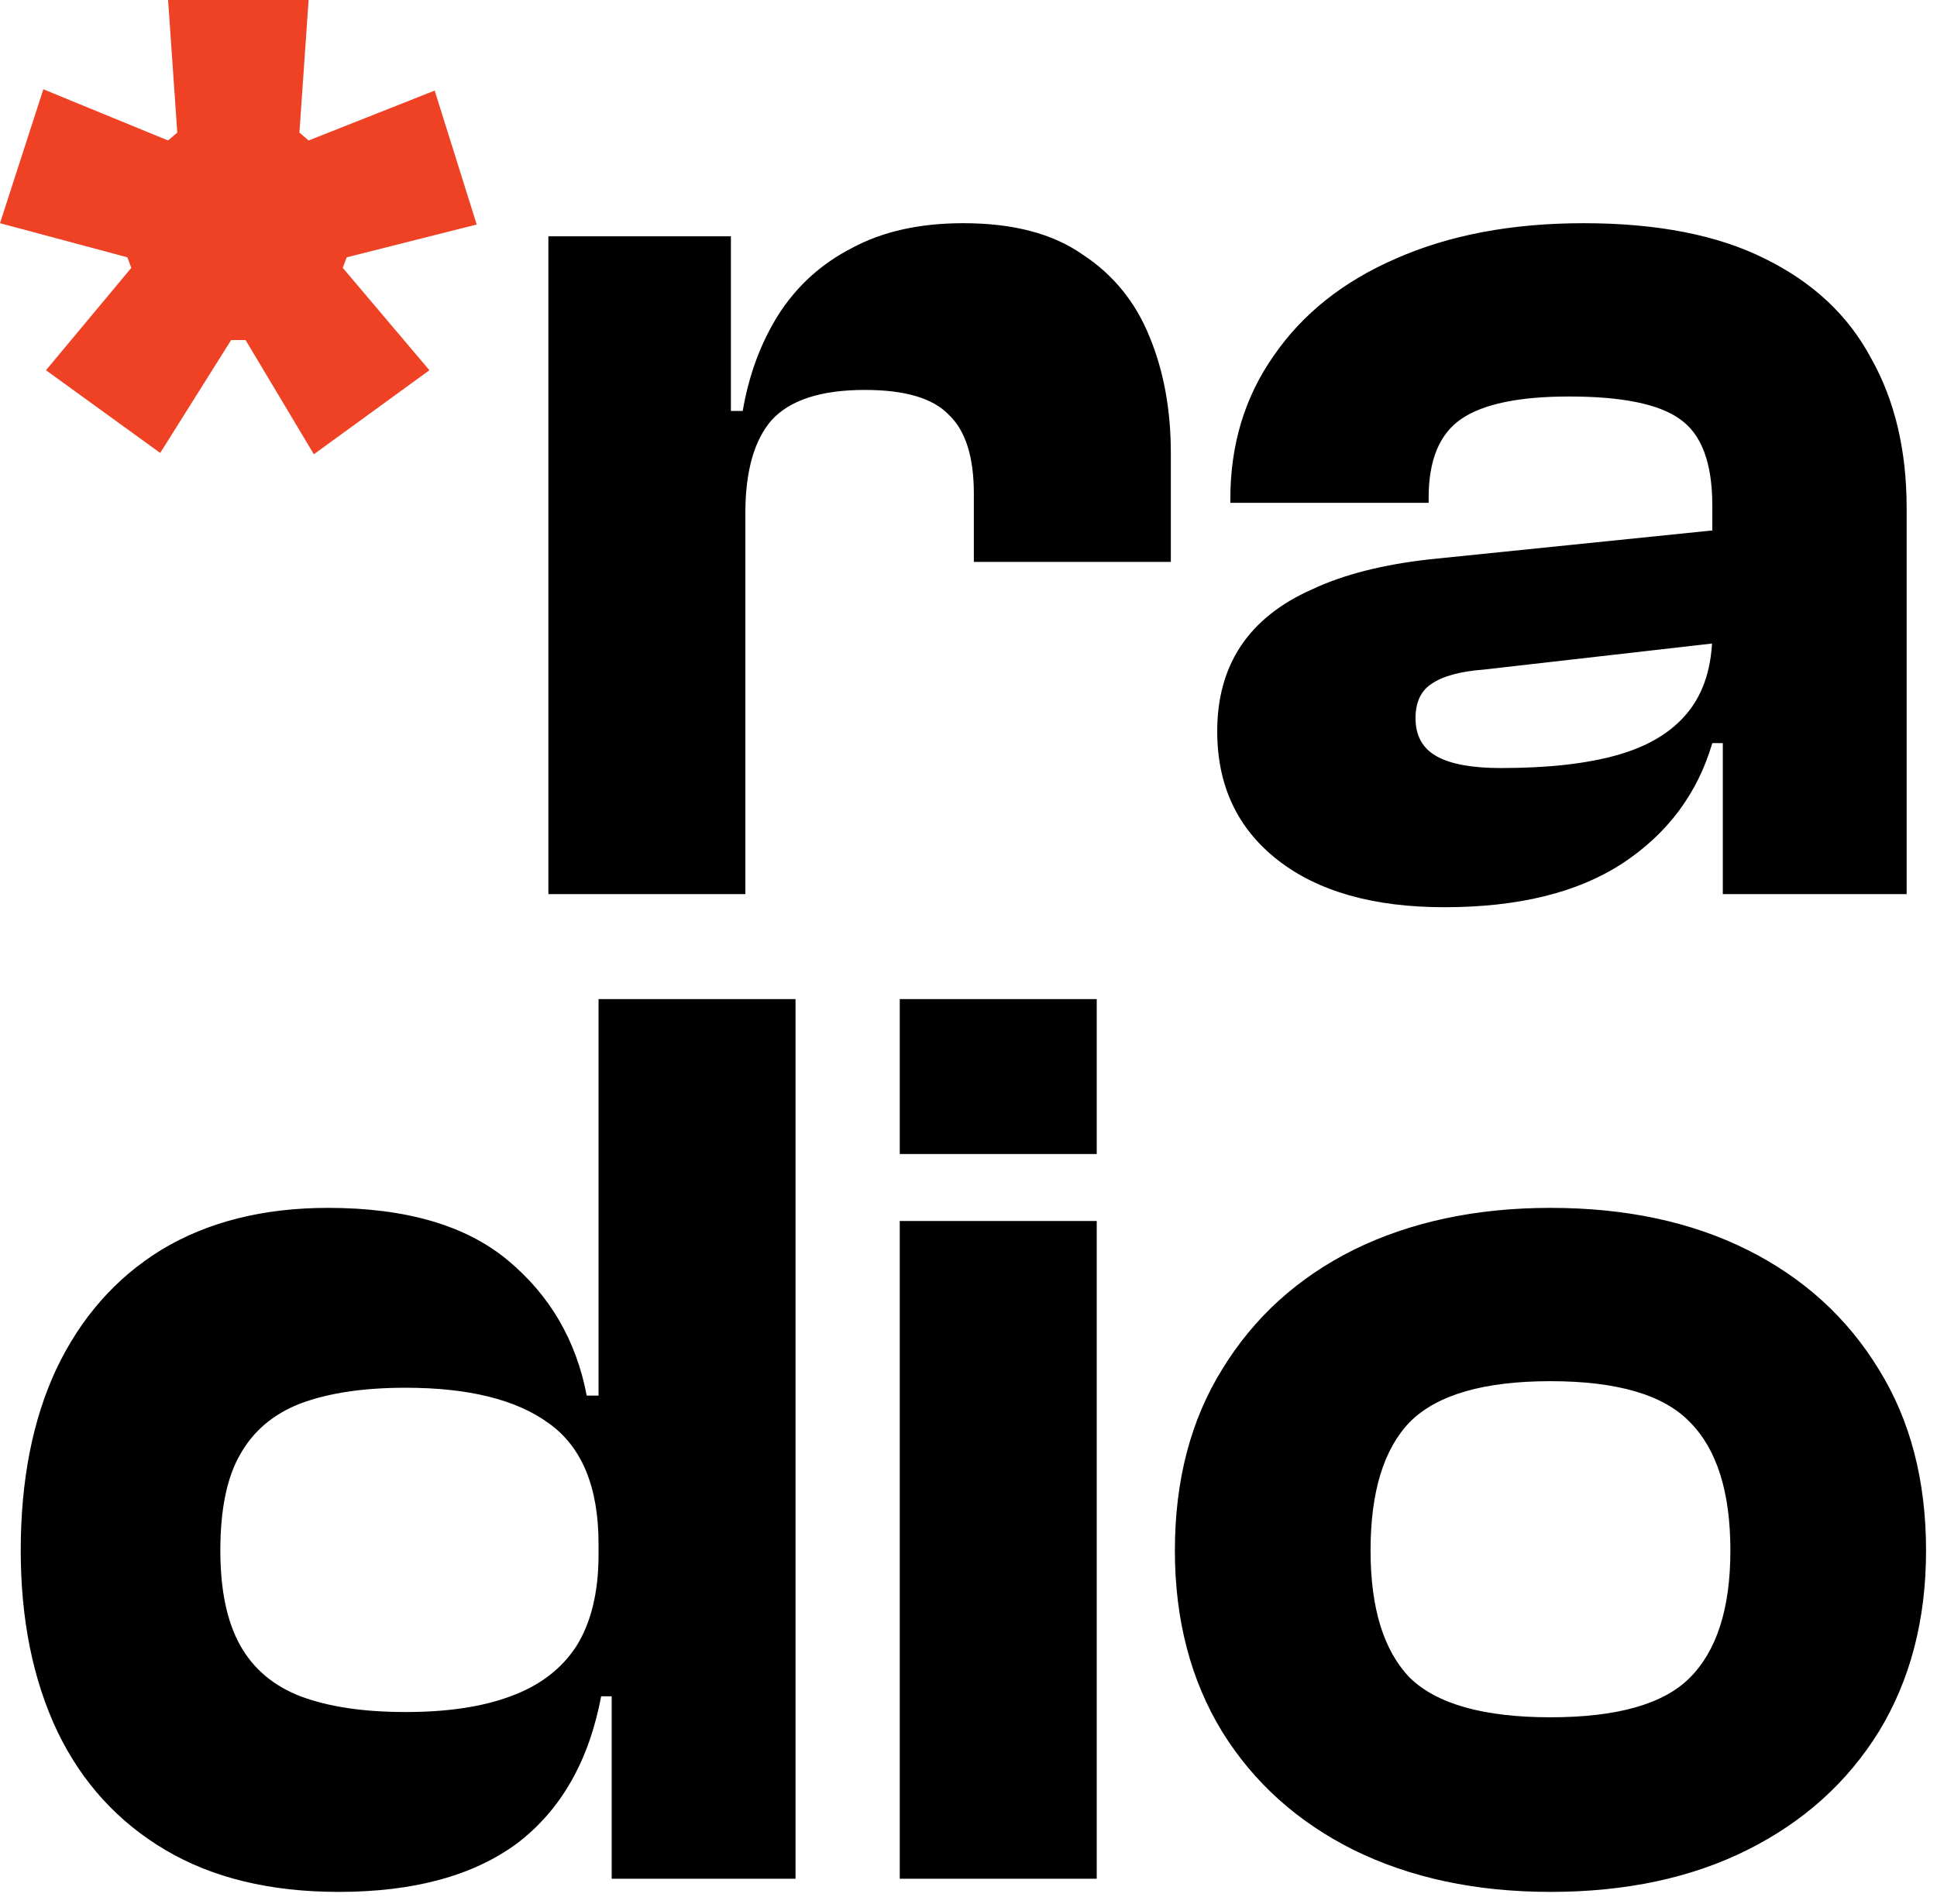
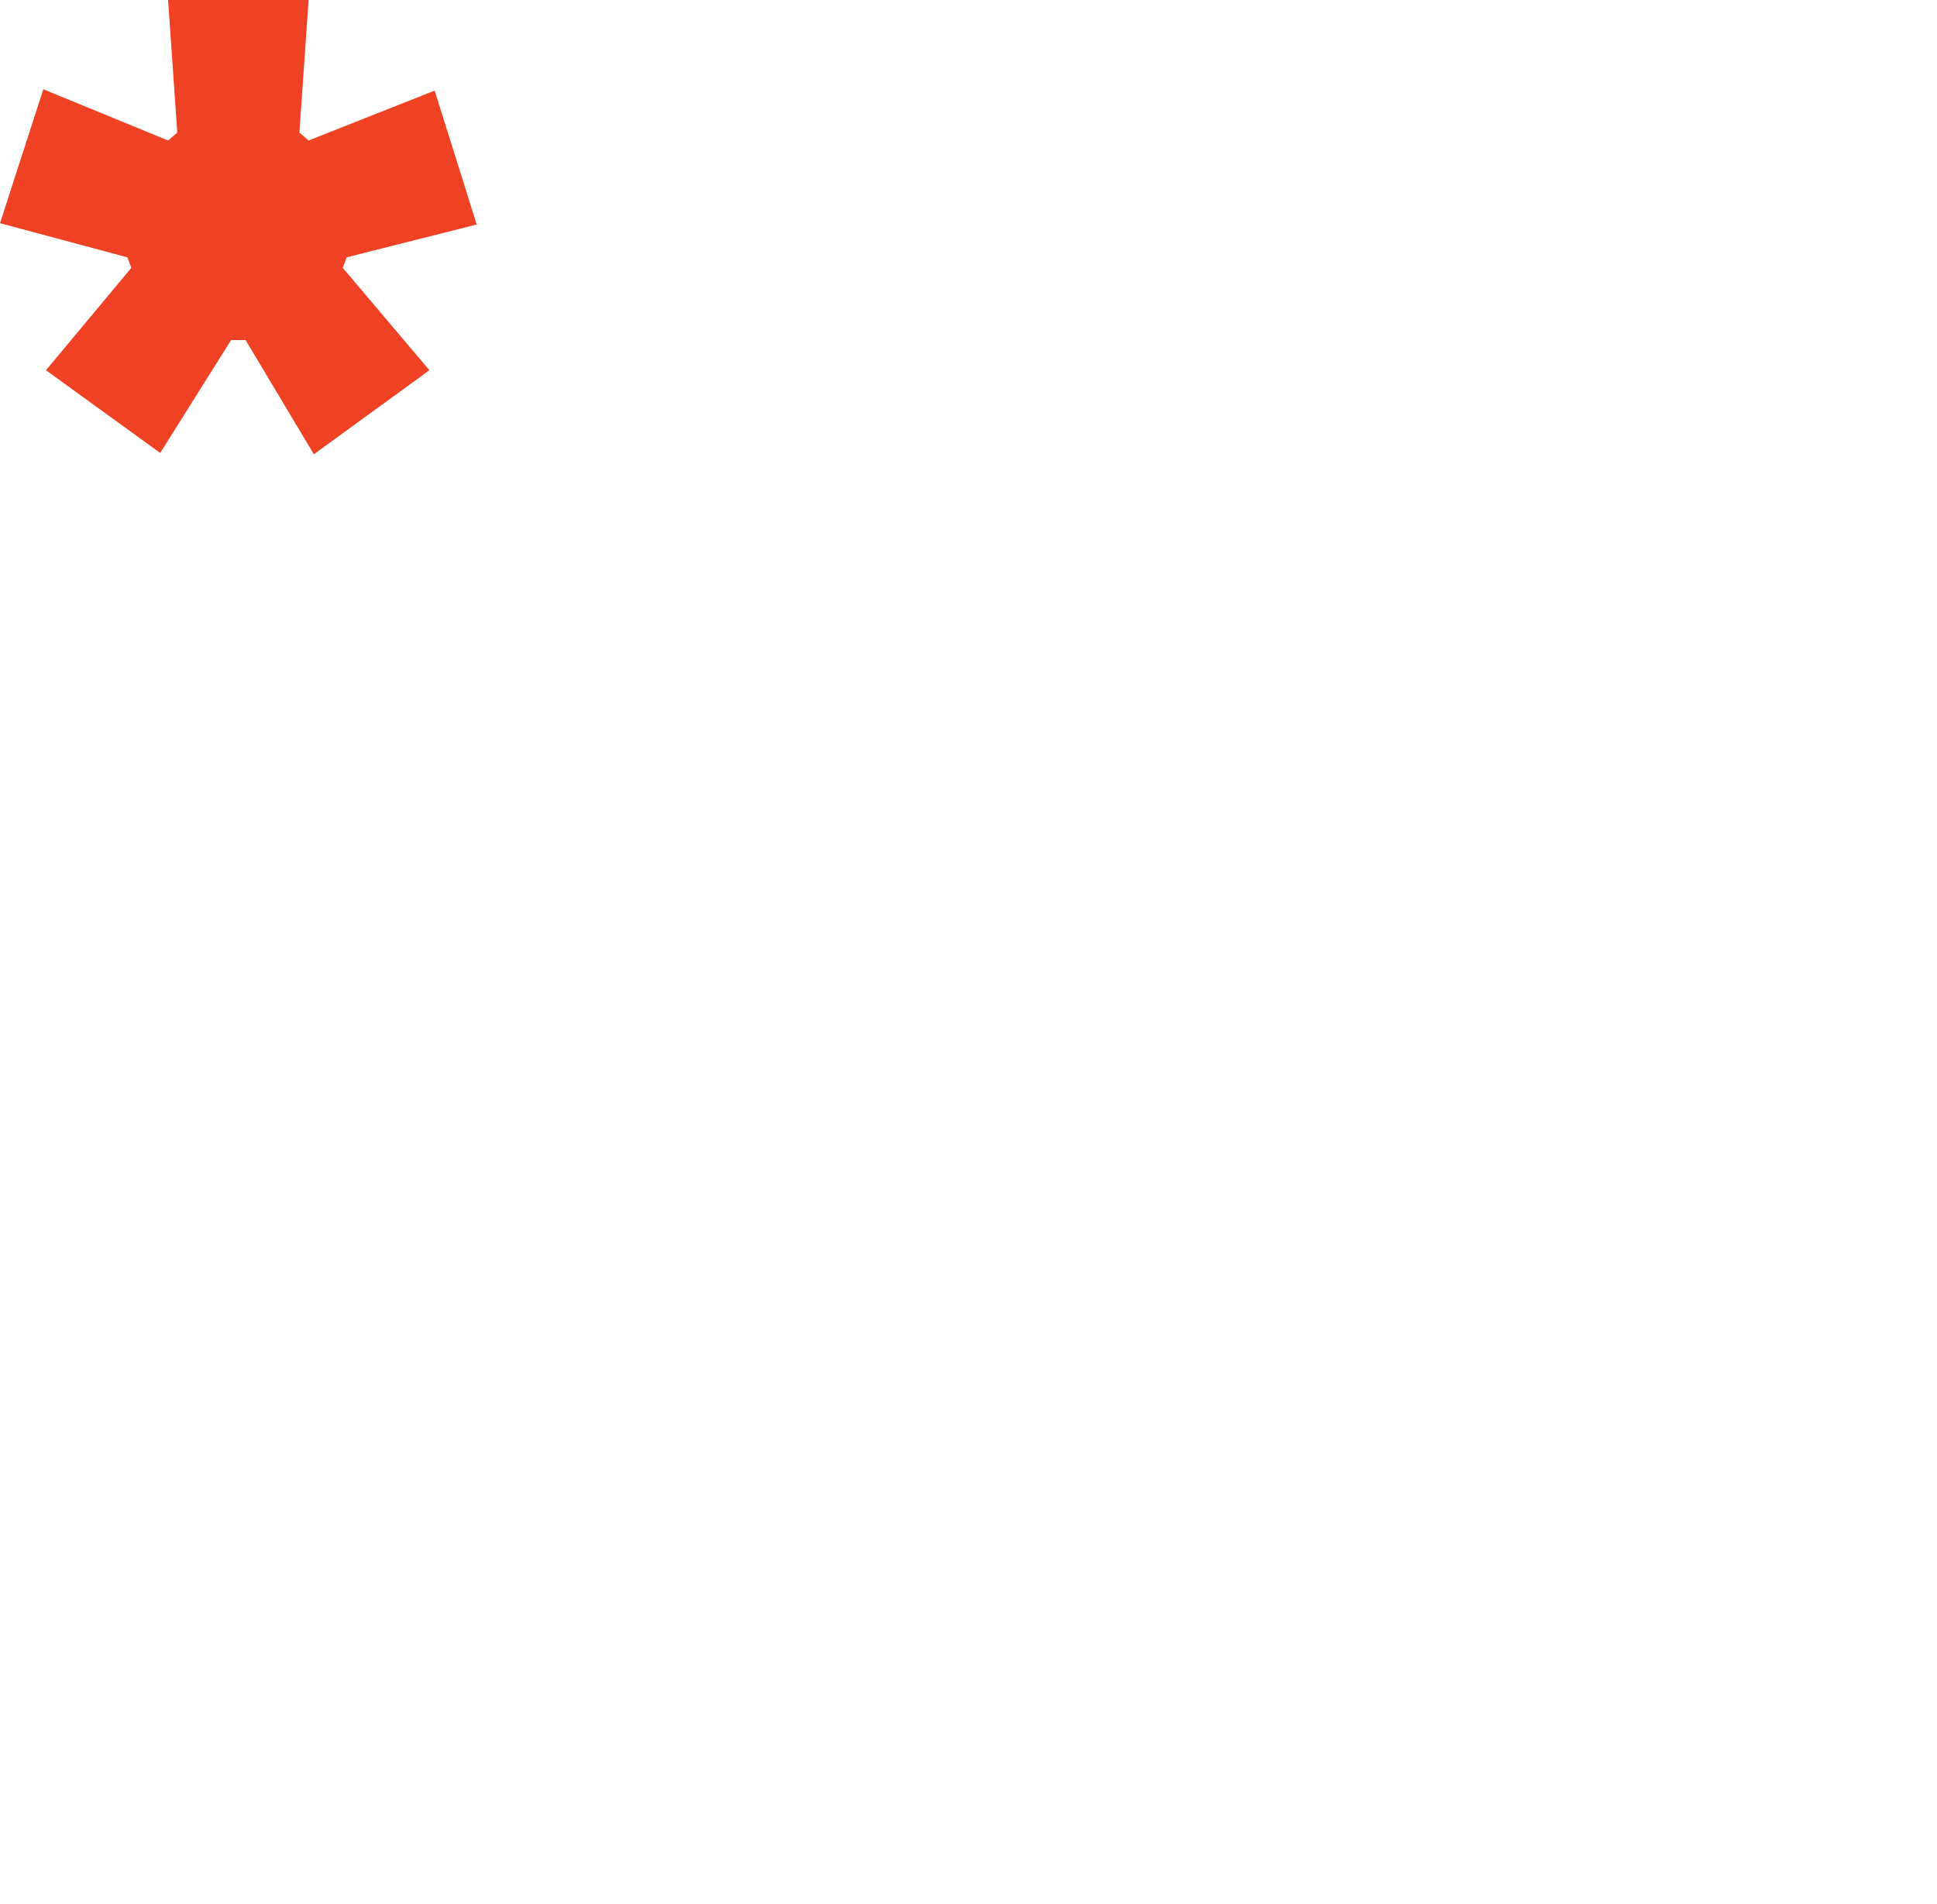
<svg xmlns="http://www.w3.org/2000/svg" viewBox="0 0 118 116">
  <style>
        #fillable {
            fill: #000000;
        }
        @media (prefers-color-scheme: dark) {
            #fillable { fill: #ffffff; }
        }
    </style>
  <g>
    <path fill="#EF4123" d="m14.08 20.72-4.32 6.88-6.96-5.04 5.2-6.24-.24-.64L0 13.6l2.64-8.16 7.6 3.12.56-.48L10.24 0h8.56l-.56 8.08.56.48 7.68-3.04 2.56 8.16-7.92 2-.24.64 5.28 6.24-7.04 5.12-4.16-6.96z" />
-     <path id="fillable" d="M45.406 54.48h-12v-40.08h11.12v11.44l.88.4v28.24Zm0-23.2h-2.4v-6.24h2.24c.373-2.187 1.093-4.133 2.16-5.84 1.12-1.76 2.613-3.12 4.48-4.08 1.867-1.013 4.133-1.52 6.8-1.52 3.04 0 5.467.64 7.28 1.92 1.867 1.227 3.227 2.907 4.08 5.04.853 2.08 1.28 4.427 1.28 7.04v6.64h-12v-4.16c0-2.24-.507-3.84-1.52-4.8-.96-1.013-2.667-1.52-5.12-1.52-2.667 0-4.56.613-5.68 1.84-1.067 1.227-1.6 3.12-1.6 5.68Zm70.746 23.2h-11.2v-9.52l-.64-.16v-14c0-2.613-.667-4.373-2-5.28-1.28-.907-3.521-1.36-6.721-1.36-3.04 0-5.227.453-6.56 1.36-1.333.907-2 2.507-2 4.8v.32h-12.08v-.24c0-3.307.88-6.213 2.64-8.72 1.76-2.56 4.24-4.533 7.44-5.92 3.253-1.44 7.067-2.16 11.44-2.16 4.481 0 8.161.72 11.04 2.16 2.933 1.44 5.093 3.467 6.48 6.08 1.44 2.56 2.16 5.6 2.16 9.12v23.52Zm-28.16.8c-4.32 0-7.707-.96-10.16-2.88-2.453-1.92-3.68-4.533-3.68-7.84 0-2.027.48-3.76 1.44-5.2.96-1.44 2.4-2.587 4.32-3.44 1.92-.907 4.32-1.52 7.2-1.84l18-1.84v6.88l-14.72 1.68c-1.44.107-2.507.4-3.2.88-.64.427-.96 1.12-.96 2.08 0 1.067.427 1.84 1.28 2.32.853.48 2.16.72 3.92.72 2.88 0 5.253-.267 7.12-.8 1.867-.533 3.28-1.387 4.24-2.56 1.013-1.227 1.52-2.853 1.52-4.88l1.12-.08v6.8h-1.12c-.907 3.093-2.747 5.547-5.521 7.36-2.72 1.76-6.32 2.64-10.8 2.64Zm-67.369 60c-4.16 0-7.68-.853-10.56-2.56-2.88-1.707-5.067-4.107-6.56-7.2-1.493-3.147-2.24-6.827-2.24-11.04 0-4.267.72-7.947 2.16-11.04 1.493-3.147 3.627-5.573 6.4-7.28 2.827-1.707 6.213-2.56 10.16-2.56 4.747 0 8.4 1.067 10.96 3.2 2.56 2.133 4.16 4.88 4.8 8.24h2.24v9.04h-1.52c0-3.467-1.013-5.92-3.04-7.36-1.973-1.44-4.88-2.16-8.72-2.16-2.56 0-4.693.32-6.4.96-1.653.64-2.88 1.68-3.68 3.12-.8 1.387-1.2 3.333-1.2 5.84 0 2.4.4 4.32 1.2 5.76.8 1.44 2.027 2.48 3.68 3.12 1.707.64 3.84.96 6.4.96 2.56 0 4.693-.32 6.4-.96 1.76-.64 3.093-1.653 4-3.04.907-1.44 1.36-3.307 1.36-5.6h1.52l.8 8.64h-2.16c-.747 3.947-2.453 6.933-5.12 8.96-2.667 1.973-6.293 2.96-10.88 2.96Zm27.84-.8h-11.2v-11.84l-.8-1.04v-40.72h12v53.6Zm18.349 0h-12v-40.08h12v40.08Zm0-44.16h-12v-9.44h12v9.44Zm27.641 44.96c-4.533 0-8.533-.853-12-2.56-3.413-1.707-6.08-4.107-8-7.2-1.92-3.147-2.88-6.827-2.88-11.04 0-4.267.96-7.947 2.88-11.04 1.92-3.147 4.587-5.573 8-7.28 3.467-1.707 7.467-2.56 12-2.56 4.587 0 8.587.853 12 2.56 3.414 1.707 6.08 4.133 8 7.28 1.92 3.093 2.88 6.773 2.88 11.04 0 4.213-.96 7.893-2.88 11.04-1.92 3.093-4.586 5.493-8 7.2-3.413 1.707-7.413 2.56-12 2.56Zm0-10.64c4.053 0 6.88-.8 8.48-2.4 1.654-1.653 2.48-4.24 2.48-7.76 0-3.573-.826-6.187-2.48-7.84-1.6-1.653-4.426-2.48-8.48-2.48-4.053 0-6.907.827-8.56 2.48-1.6 1.653-2.4 4.267-2.4 7.84 0 3.52.8 6.107 2.4 7.76 1.653 1.6 4.507 2.4 8.56 2.4Z" />
  </g>
</svg>